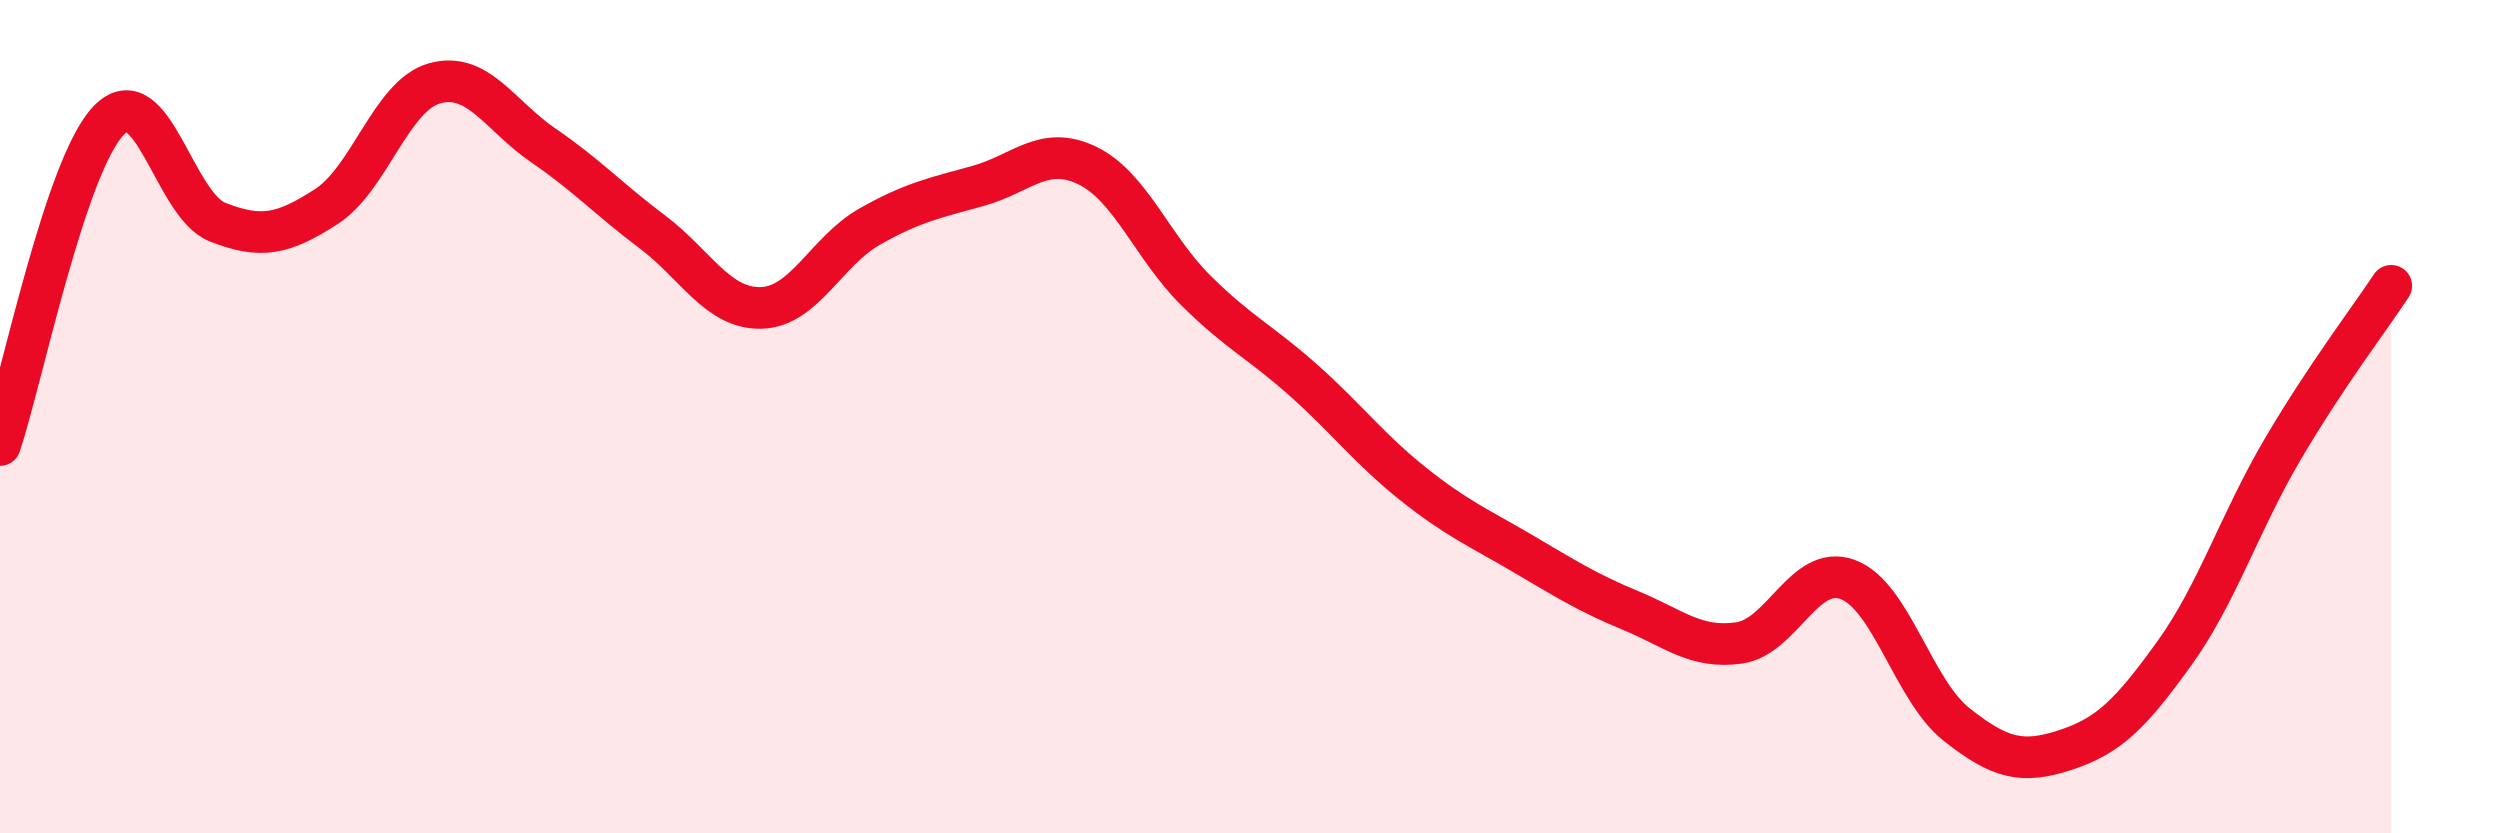
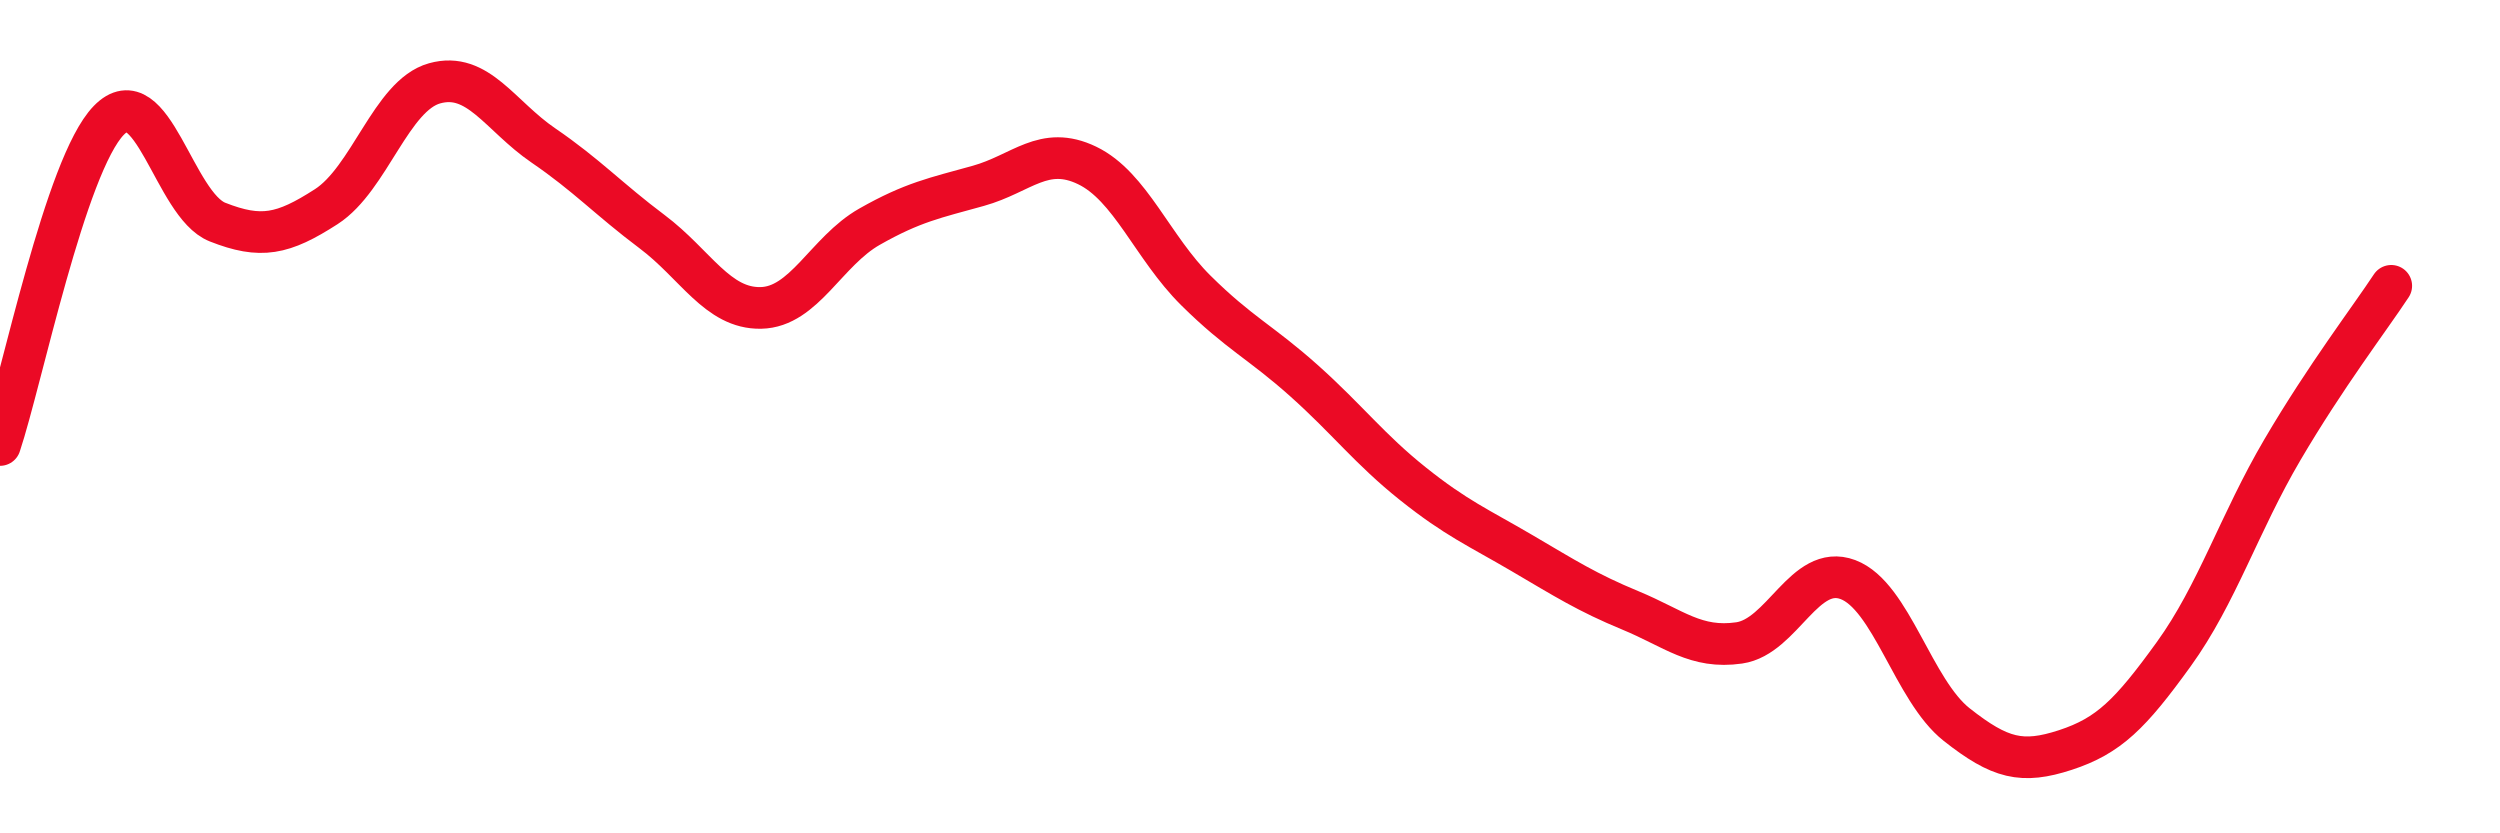
<svg xmlns="http://www.w3.org/2000/svg" width="60" height="20" viewBox="0 0 60 20">
-   <path d="M 0,10.68 C 0.52,9.12 1.57,3.96 2.61,2.89 C 3.65,1.82 4.18,4.92 5.22,5.33 C 6.26,5.74 6.79,5.63 7.83,4.96 C 8.87,4.29 9.39,2.29 10.43,2 C 11.47,1.71 12,2.78 13.04,3.49 C 14.08,4.2 14.61,4.78 15.65,5.56 C 16.69,6.34 17.22,7.41 18.26,7.39 C 19.3,7.37 19.83,6.03 20.87,5.44 C 21.91,4.85 22.44,4.75 23.48,4.46 C 24.52,4.17 25.05,3.47 26.09,3.97 C 27.13,4.47 27.66,5.94 28.7,6.97 C 29.74,8 30.26,8.21 31.3,9.14 C 32.34,10.07 32.87,10.78 33.91,11.61 C 34.95,12.44 35.48,12.66 36.52,13.27 C 37.56,13.88 38.09,14.22 39.13,14.65 C 40.17,15.08 40.7,15.58 41.74,15.43 C 42.78,15.28 43.31,13.52 44.35,13.91 C 45.39,14.3 45.92,16.57 46.96,17.39 C 48,18.21 48.53,18.34 49.57,18 C 50.61,17.66 51.13,17.14 52.17,15.7 C 53.21,14.26 53.74,12.56 54.78,10.79 C 55.82,9.02 56.87,7.65 57.39,6.86L57.39 20L0 20Z" fill="#EB0A25" opacity="0.1" stroke-linecap="round" stroke-linejoin="round" />
  <path d="M 0,10.68 C 0.52,9.12 1.57,3.96 2.61,2.89 C 3.65,1.82 4.18,4.92 5.22,5.33 C 6.26,5.74 6.79,5.63 7.83,4.96 C 8.87,4.29 9.39,2.29 10.43,2 C 11.47,1.71 12,2.78 13.04,3.49 C 14.08,4.2 14.61,4.78 15.65,5.56 C 16.69,6.34 17.22,7.41 18.26,7.39 C 19.3,7.37 19.83,6.03 20.87,5.44 C 21.91,4.85 22.44,4.75 23.48,4.46 C 24.52,4.17 25.05,3.47 26.09,3.97 C 27.13,4.47 27.66,5.94 28.7,6.97 C 29.74,8 30.26,8.21 31.3,9.14 C 32.34,10.07 32.87,10.78 33.91,11.61 C 34.95,12.44 35.48,12.66 36.52,13.27 C 37.56,13.88 38.09,14.22 39.13,14.65 C 40.17,15.08 40.7,15.58 41.74,15.43 C 42.78,15.28 43.31,13.52 44.35,13.91 C 45.39,14.3 45.92,16.57 46.96,17.39 C 48,18.21 48.53,18.34 49.57,18 C 50.61,17.66 51.13,17.14 52.17,15.7 C 53.21,14.26 53.74,12.56 54.78,10.79 C 55.82,9.02 56.87,7.65 57.39,6.86" stroke="#EB0A25" stroke-width="1" fill="none" stroke-linecap="round" stroke-linejoin="round" />
</svg>